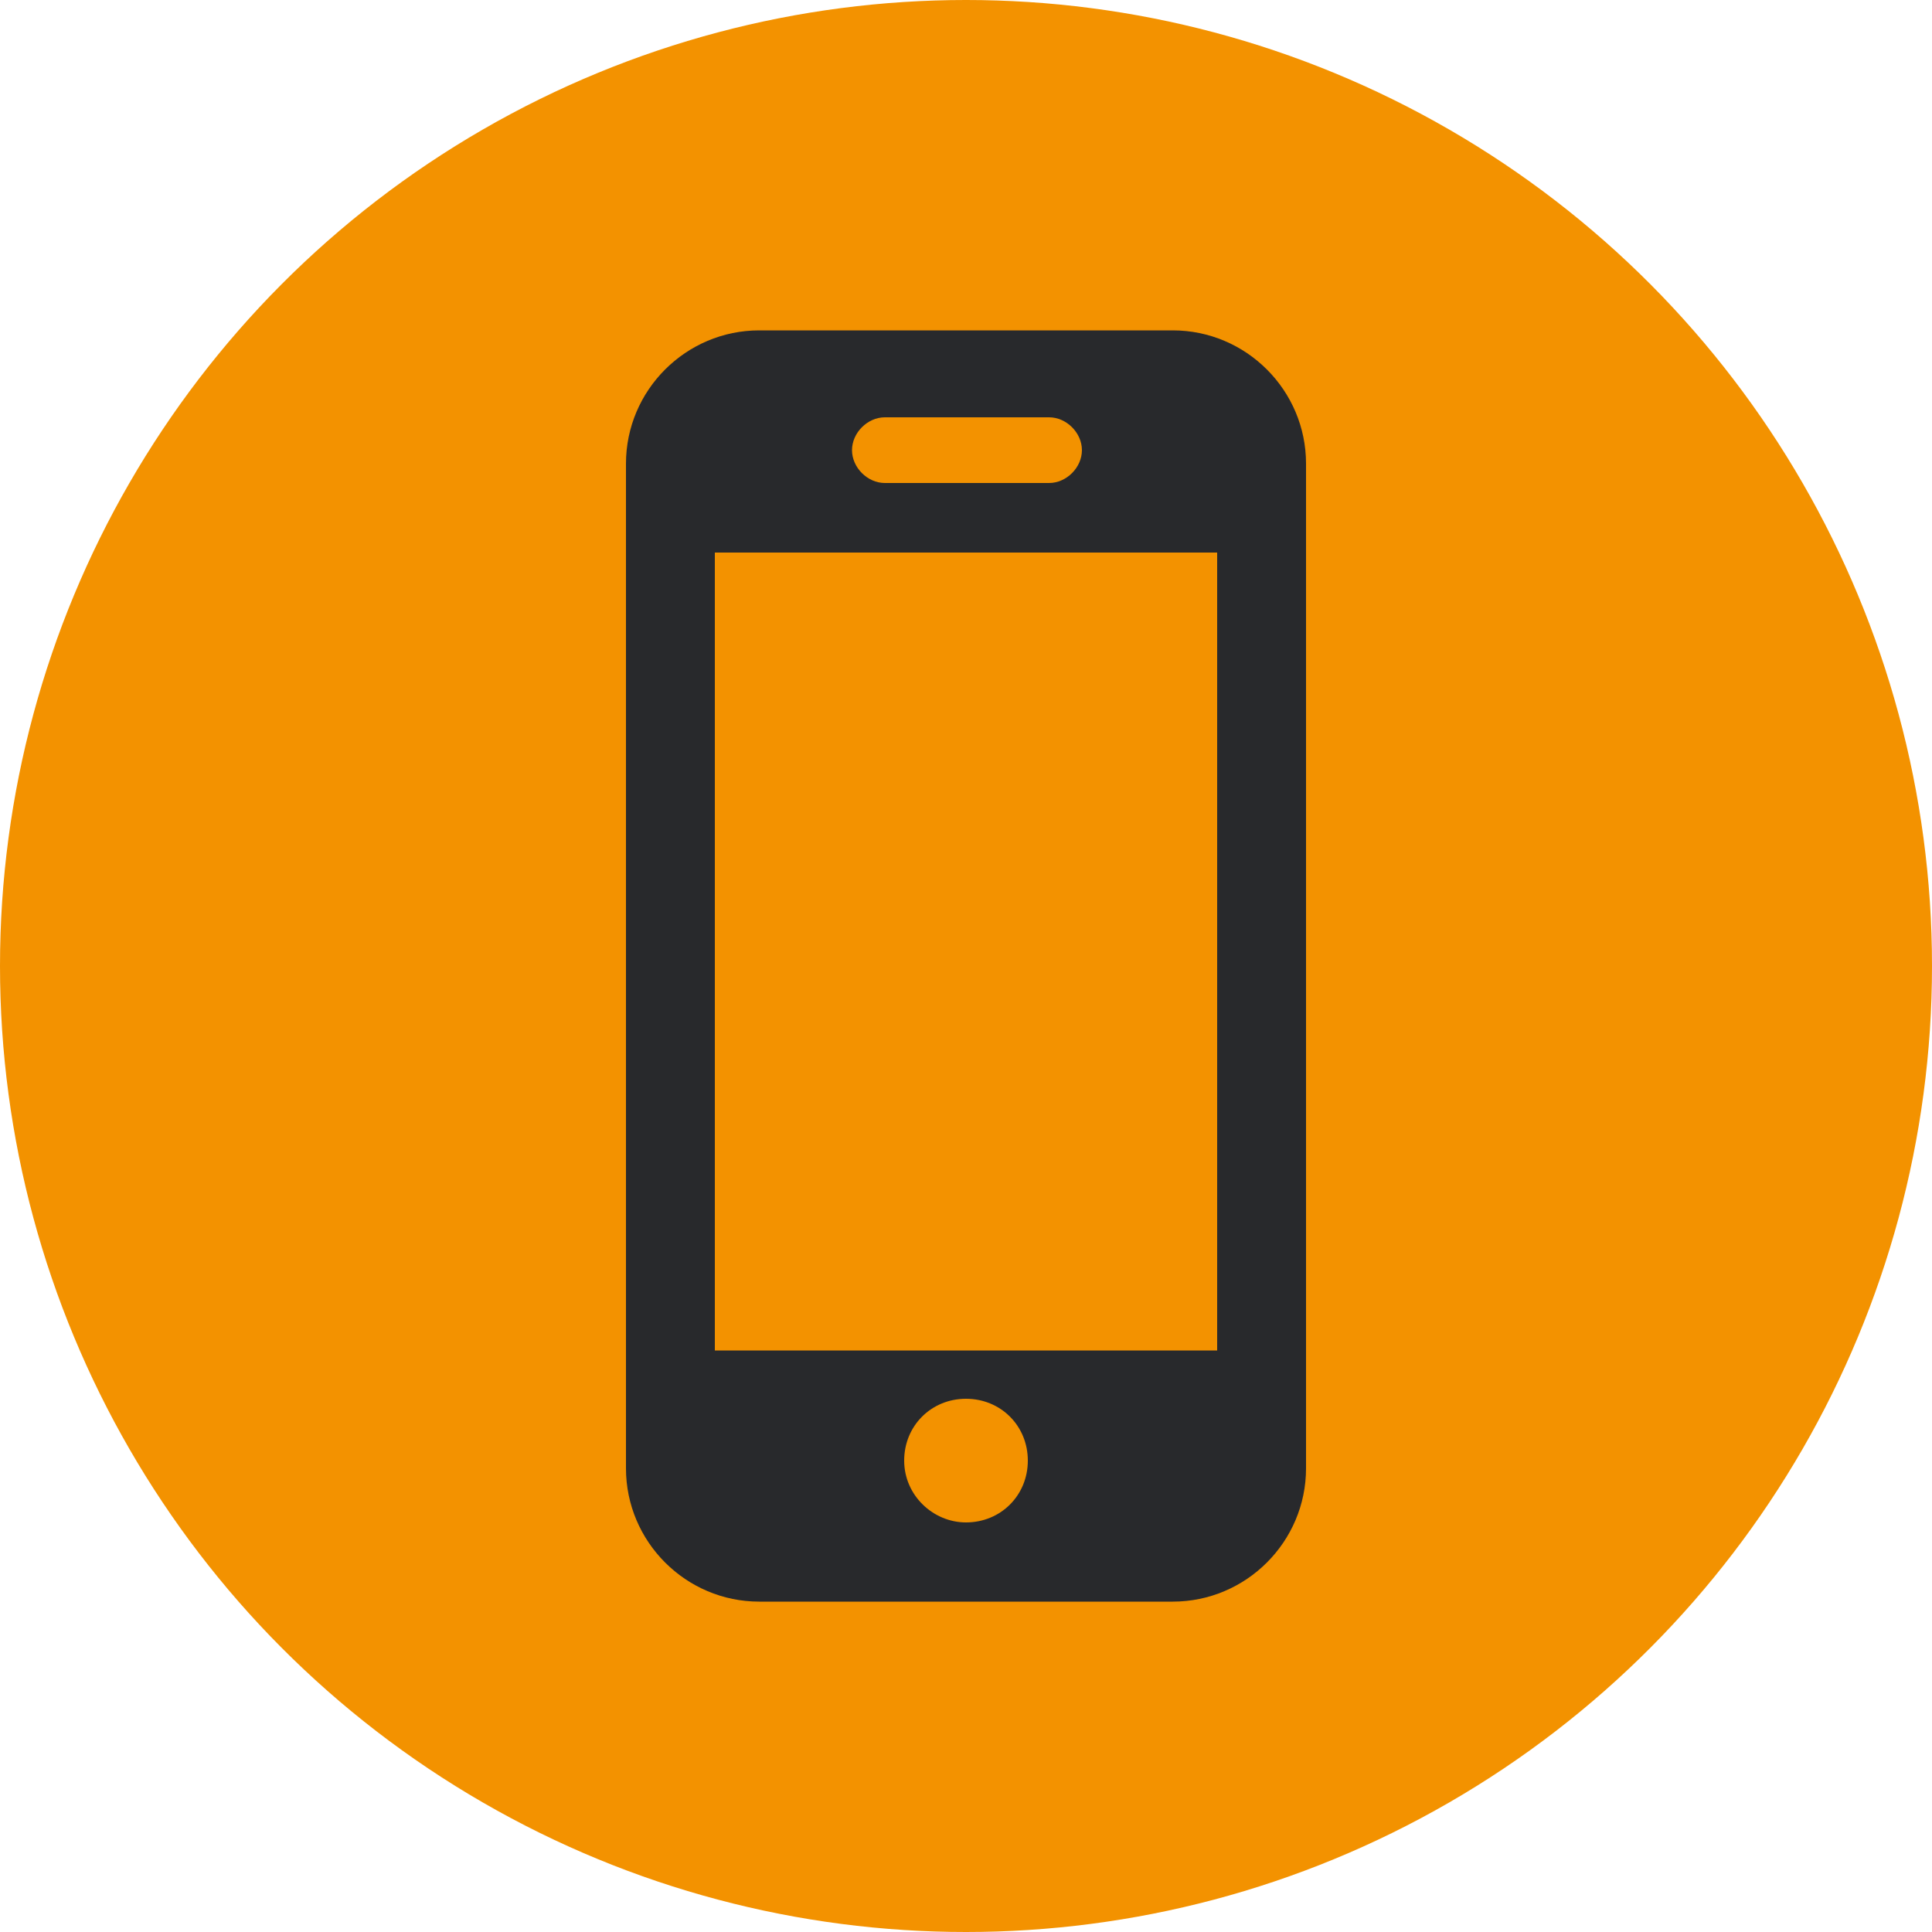
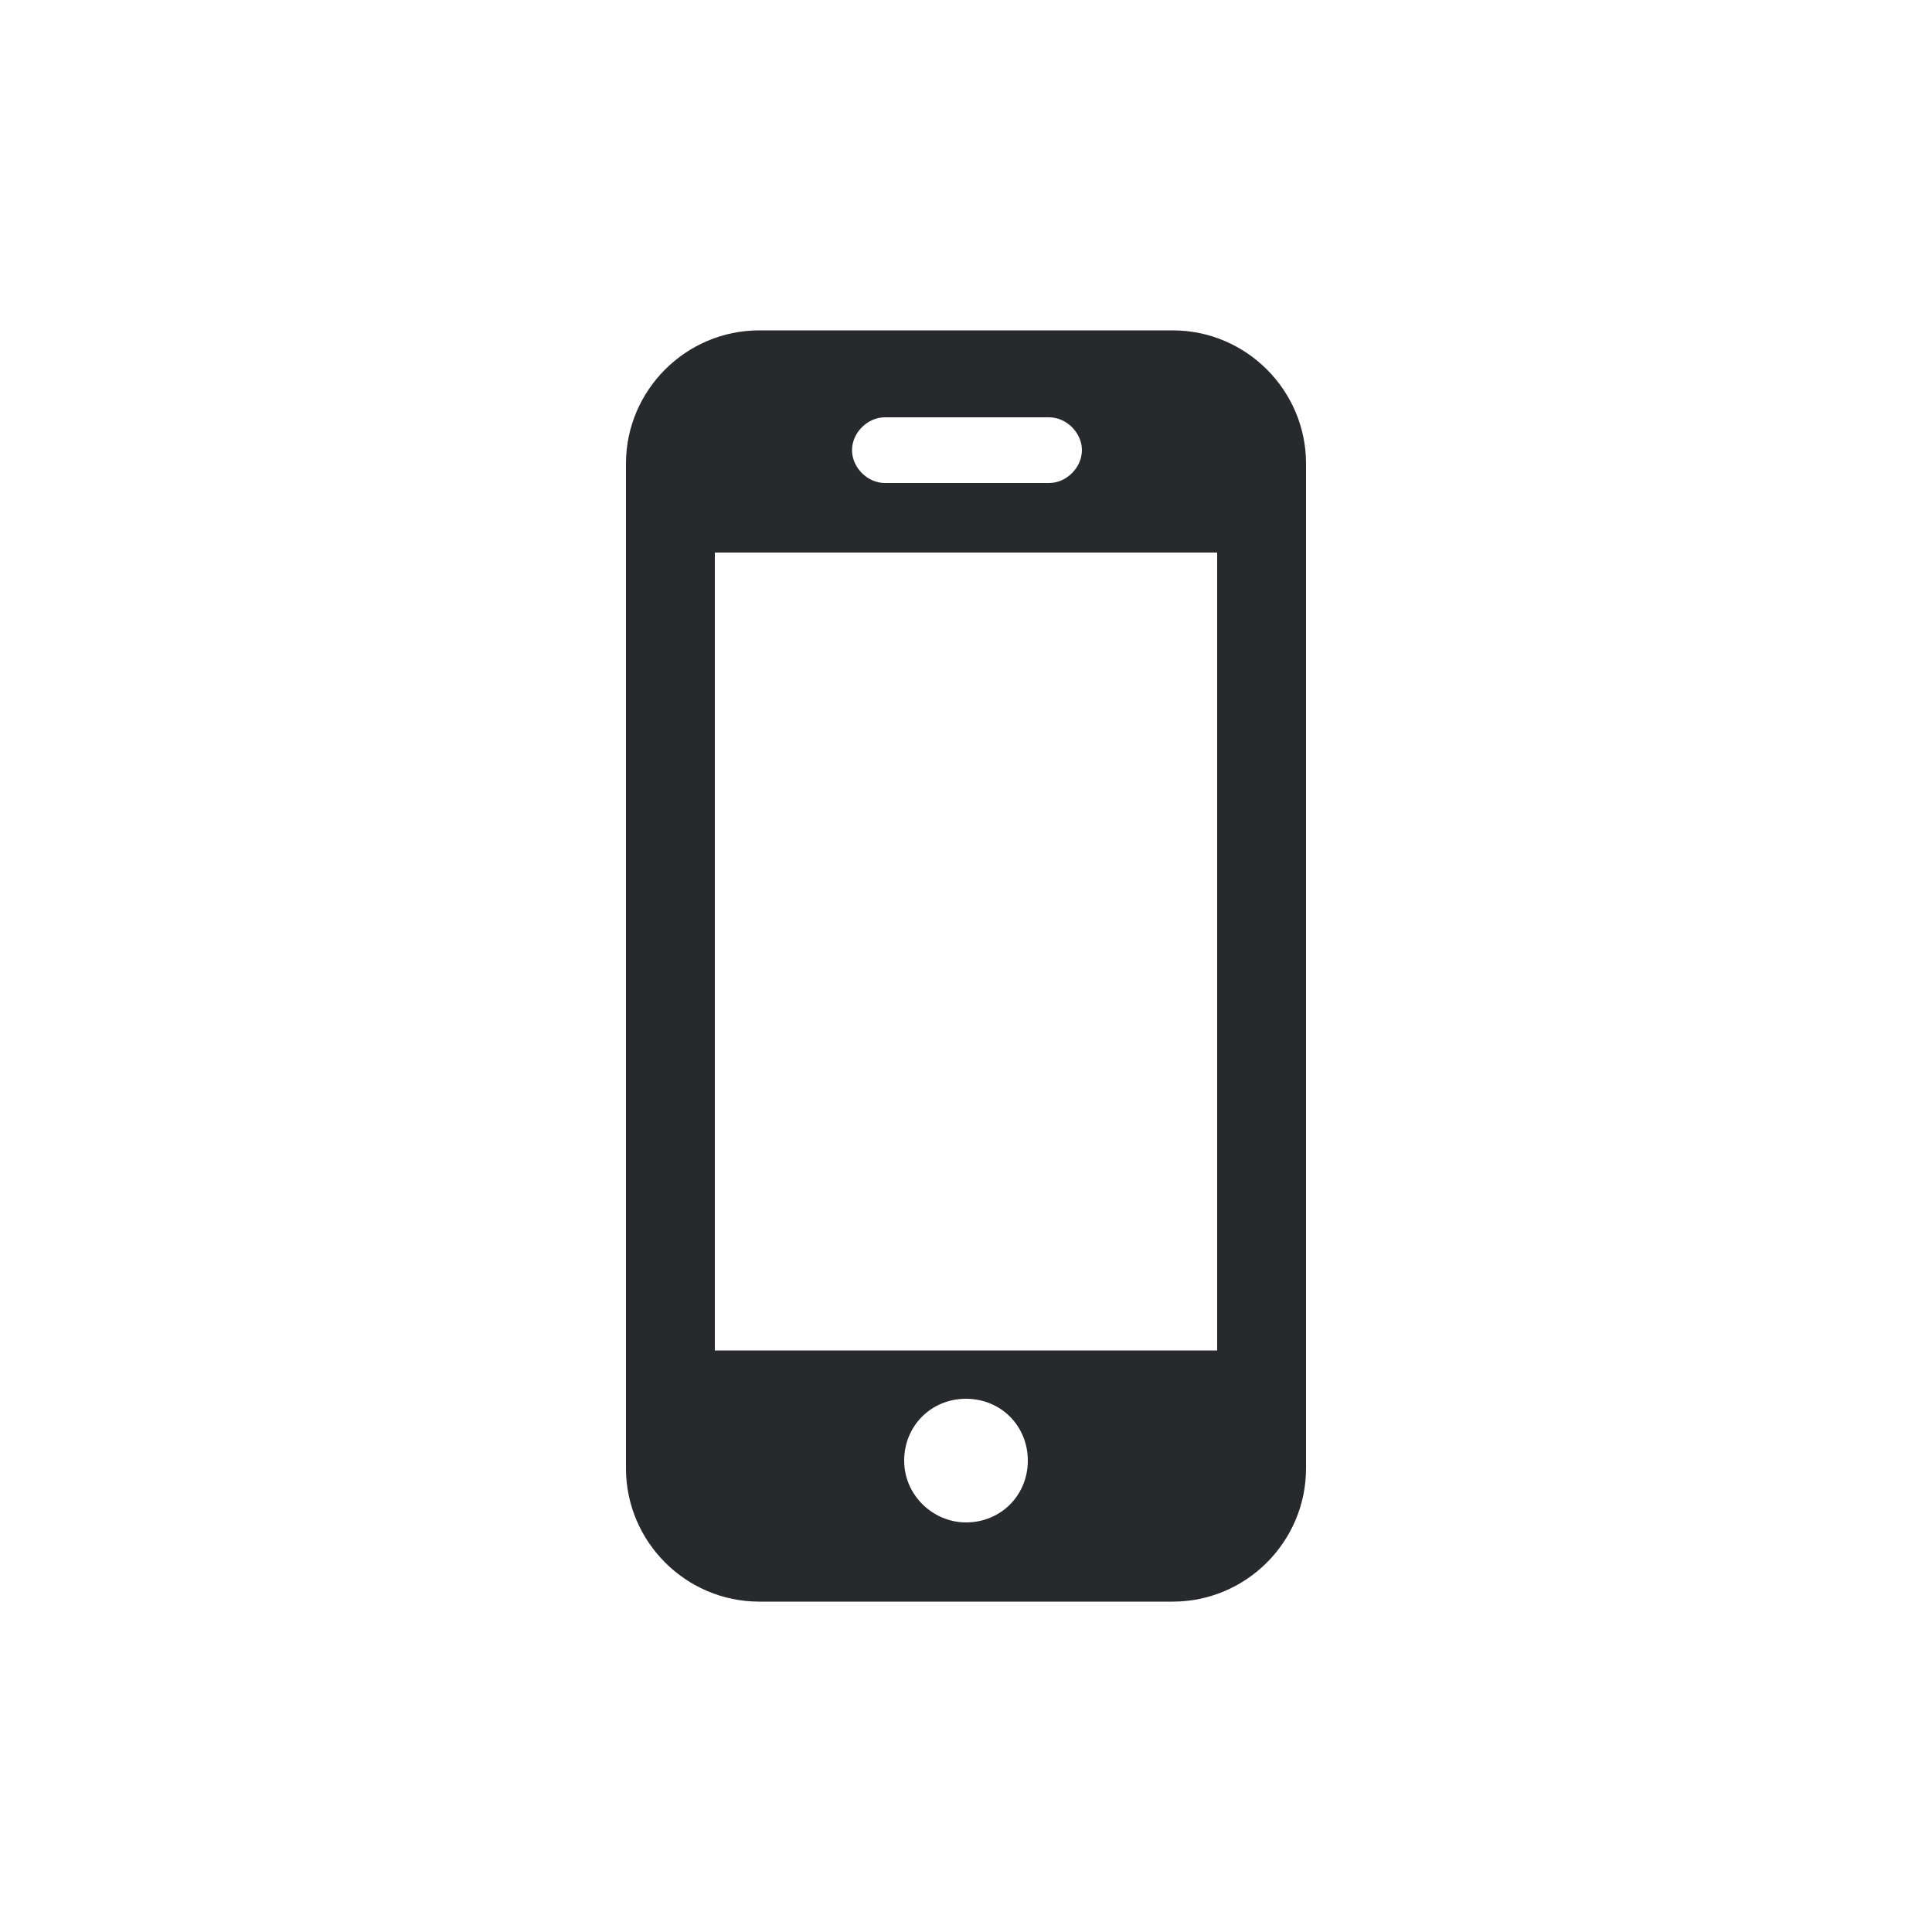
<svg xmlns="http://www.w3.org/2000/svg" id="Capa_1" data-name="Capa 1" version="1.1" viewBox="0 0 100 100">
  <defs>
    <style> .cls-1 { fill: #f39200; } .cls-1, .cls-2 { stroke-width: 0px; } .cls-2 { fill: #28292c; } </style>
  </defs>
-   <circle class="cls-1" cx="50" cy="50" r="50" />
  <path class="cls-2" d="M60.7,17.1h-21.4c-3.8,0-6.9,3.1-6.9,6.9v52c0,3.8,3.1,6.9,6.9,6.9h21.4c3.8,0,6.9-3.1,6.9-6.9V24c0-3.8-3.1-6.9-6.9-6.9ZM45.8,21.6h8.5c.9,0,1.7.8,1.7,1.7s-.8,1.7-1.7,1.7h-8.5c-.9,0-1.7-.8-1.7-1.7s.8-1.7,1.7-1.7ZM50,78.8c-1.7,0-3.2-1.4-3.2-3.2s1.4-3.2,3.2-3.2,3.2,1.4,3.2,3.2-1.4,3.2-3.2,3.2ZM63,69.9h-26V28.6h26v41.3Z" />
</svg>